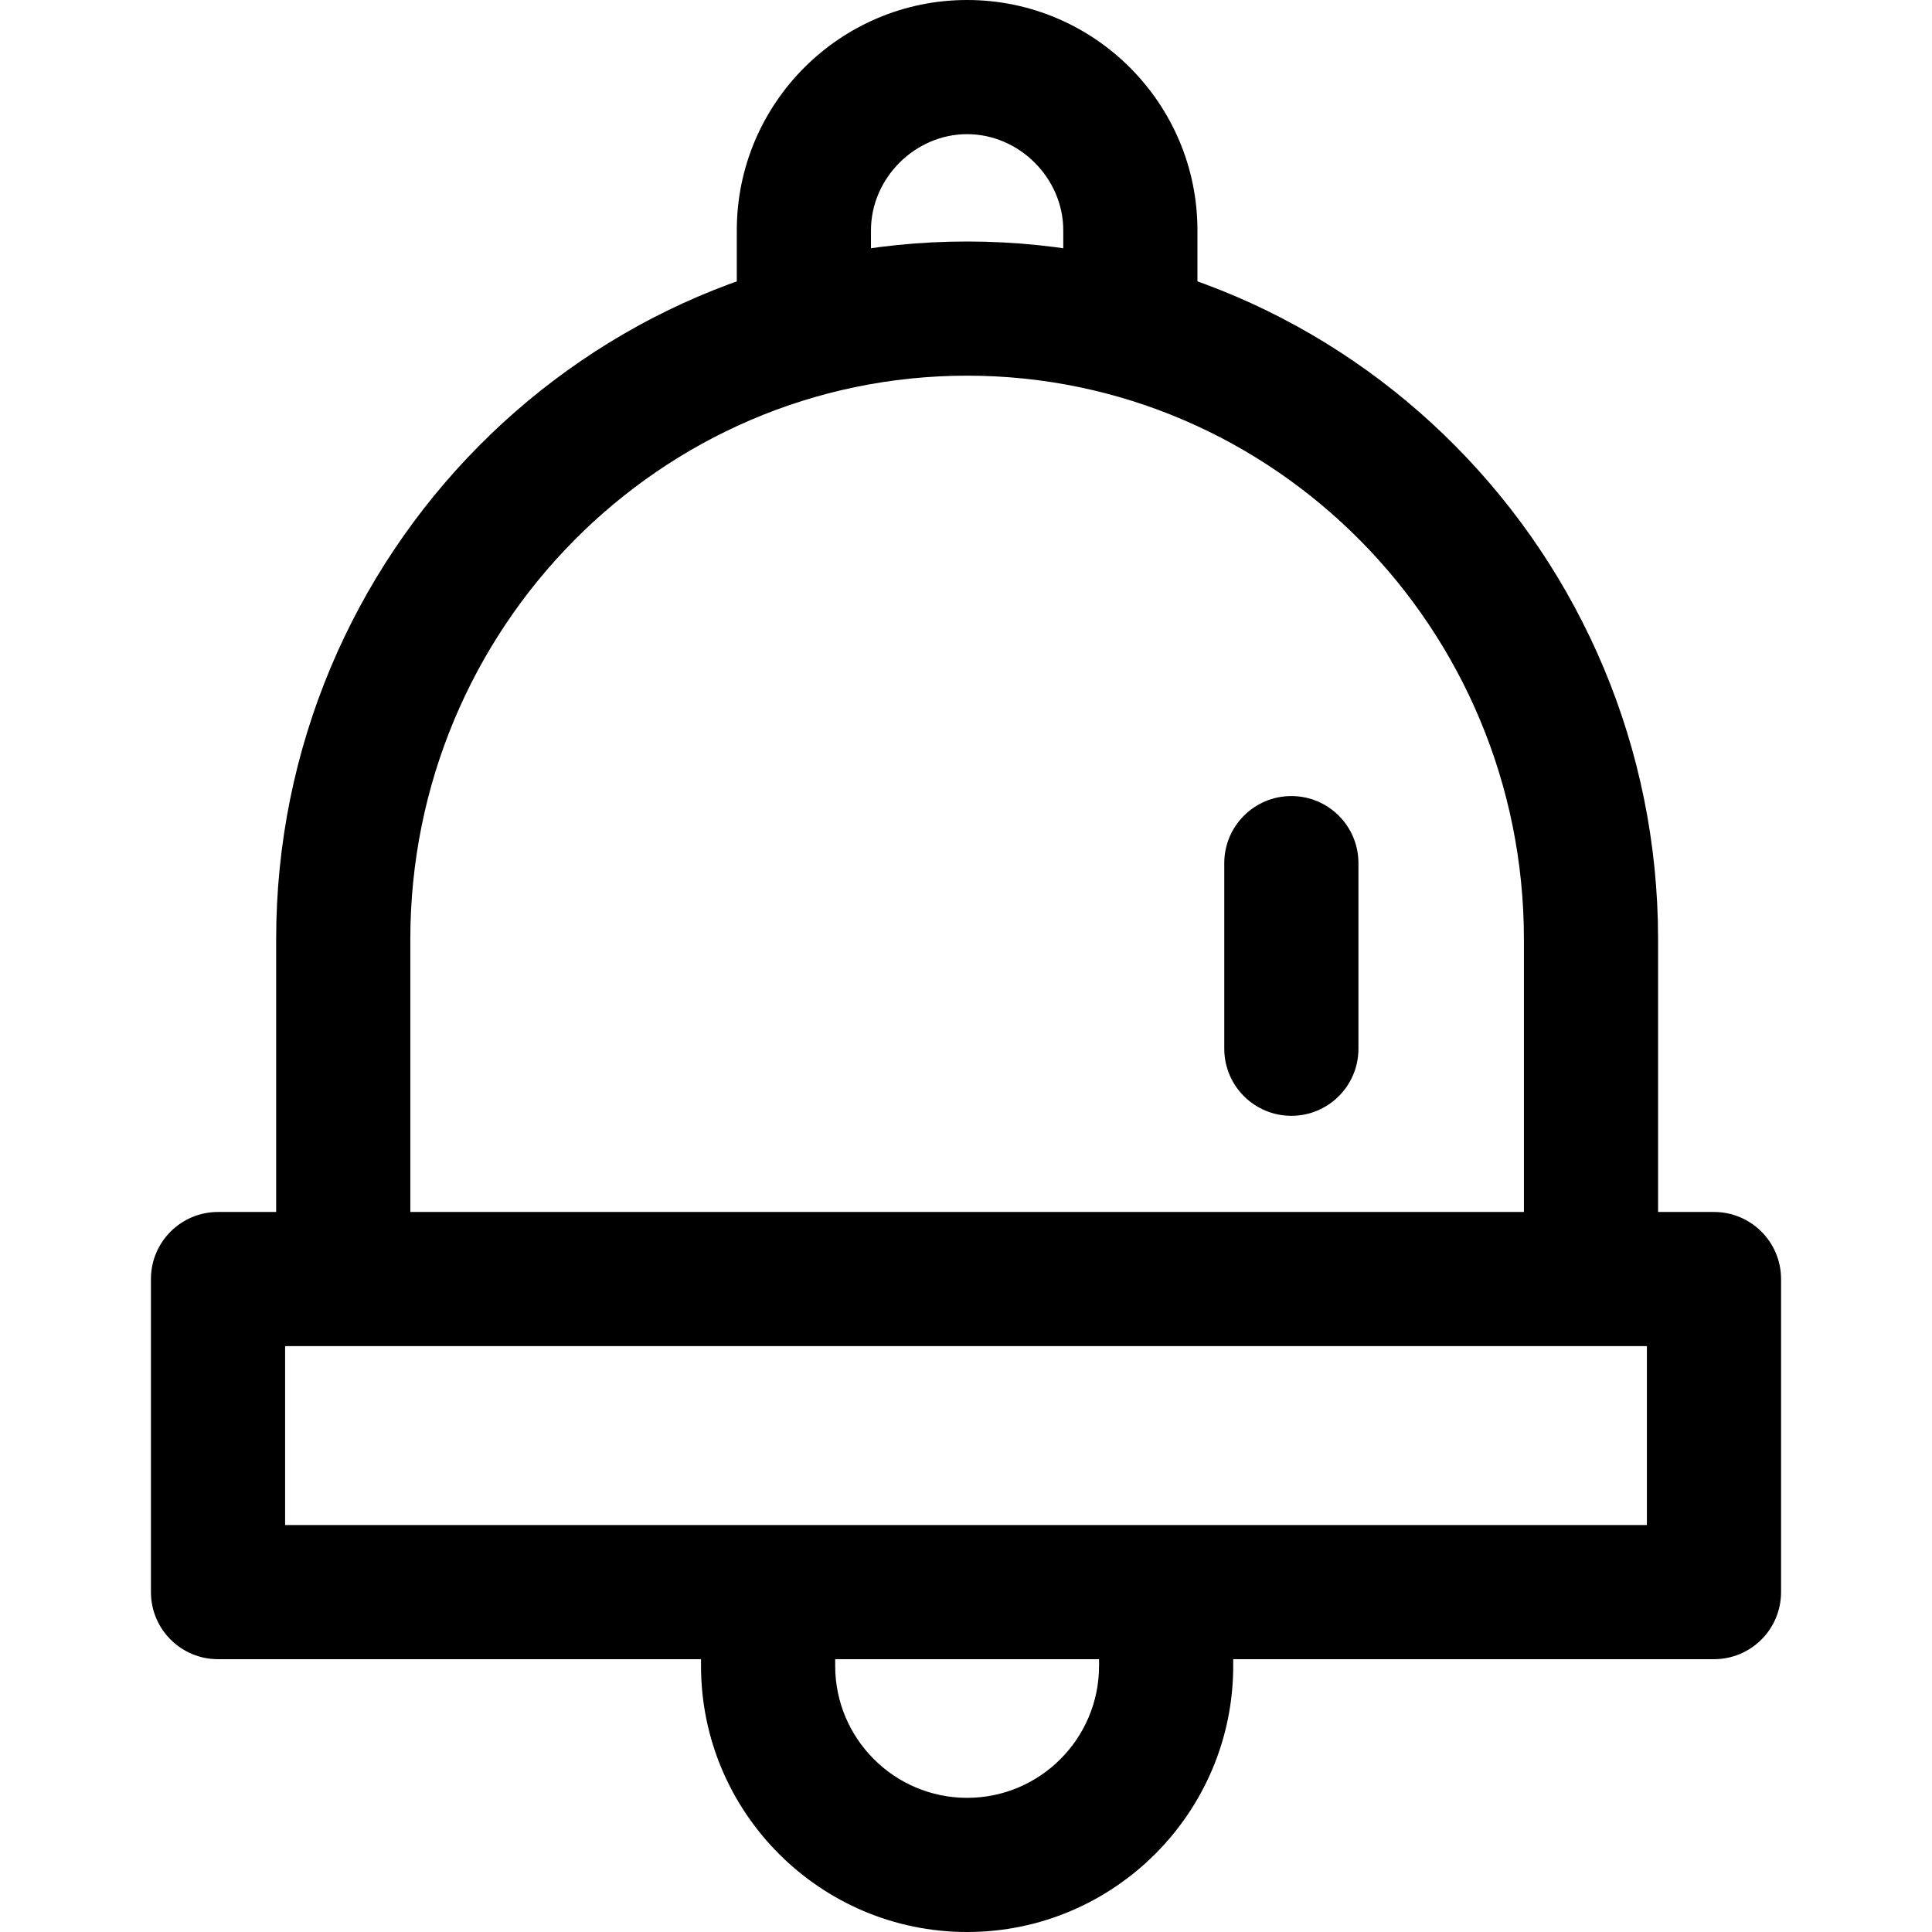
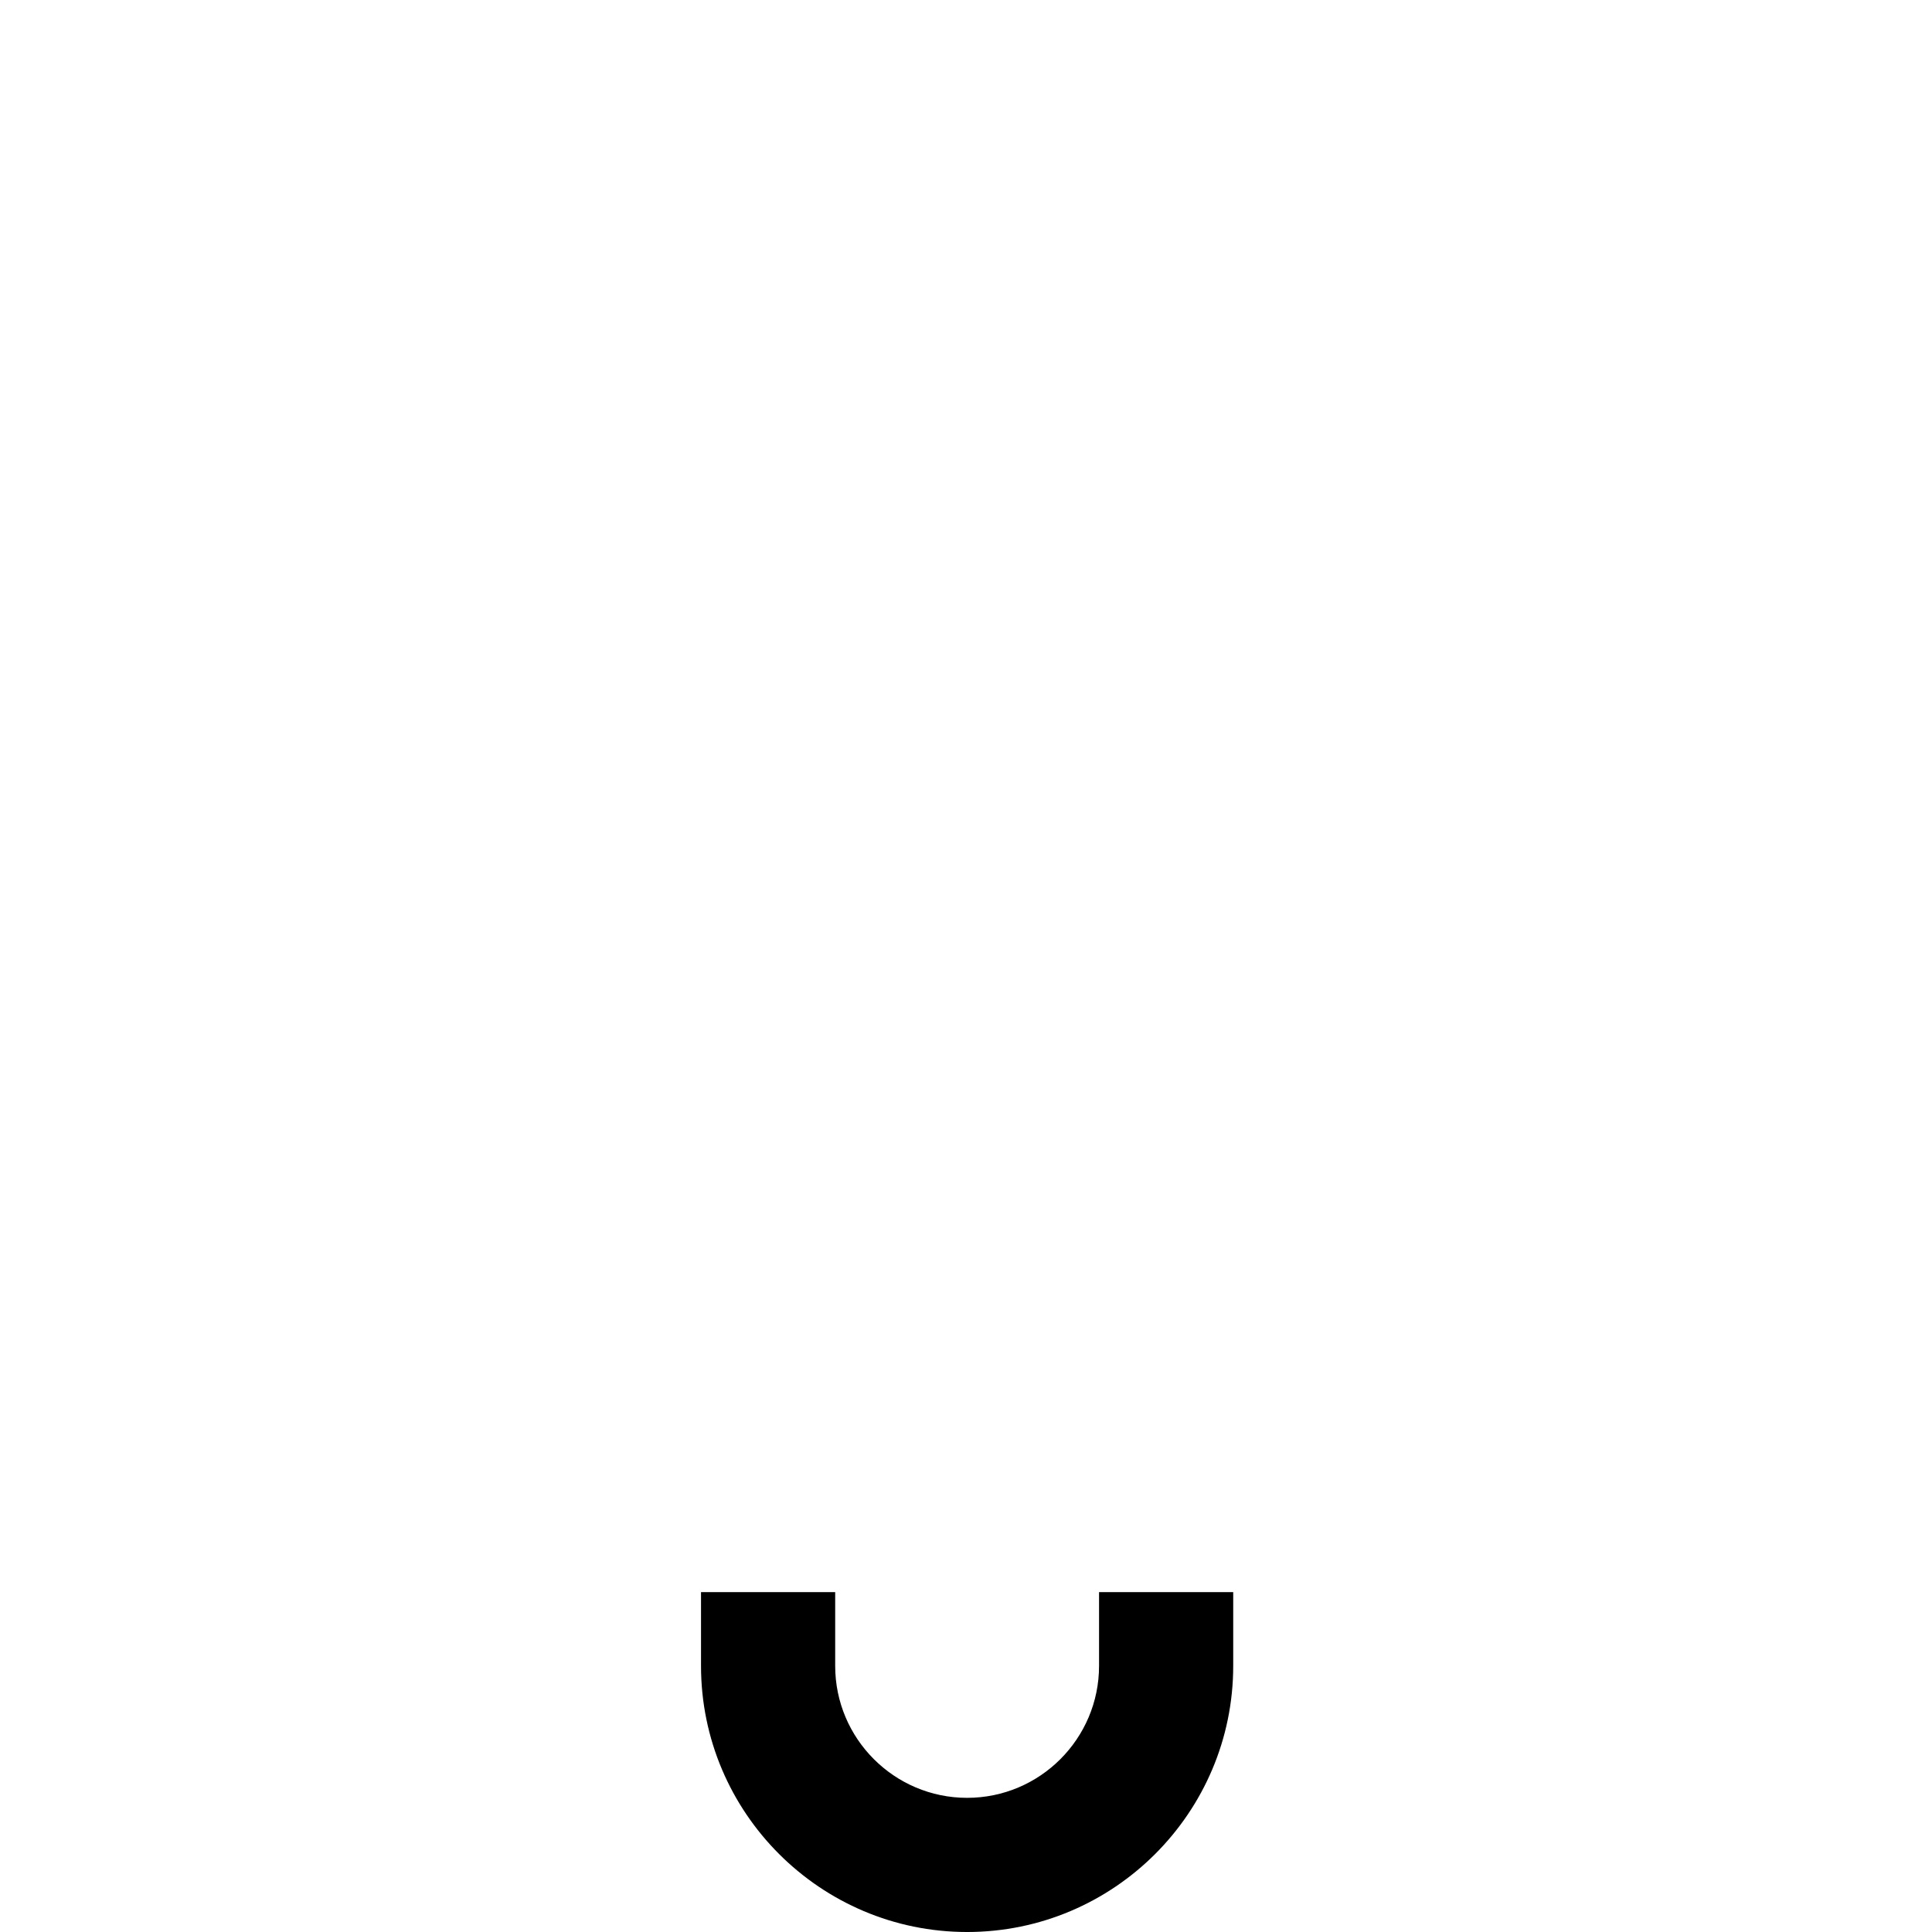
<svg xmlns="http://www.w3.org/2000/svg" version="1.1" id="Capa_1" x="0px" y="0px" viewBox="0 0 512 512" style="enable-background:new 0 0 512 512;" xml:space="preserve">
  <g>
    <g>
-       <path d="M256.296,64C155.33,64,73.185,146.939,73.185,248.889v90.074h35.556v-90.074c0-82.341,66.193-149.333,147.556-149.333    s147.556,66.987,147.556,149.333v90.074h35.556v-90.074C439.407,146.945,357.262,64,256.296,64z" />
-     </g>
+       </g>
  </g>
  <g>
    <g>
-       <path d="M342.222,210.963c-9.819,0-17.778,7.959-17.778,17.778v49.185c0,9.819,7.958,17.778,17.778,17.778    S360,287.751,360,277.926v-49.185C360,218.922,352.042,210.963,342.222,210.963z" />
-     </g>
+       </g>
  </g>
  <g>
    <g>
-       <path d="M454.222,321.185H57.778c-9.819,0-17.778,7.958-17.778,17.778v82.963c0,9.819,7.958,17.778,17.778,17.778h396.444    c9.825,0,17.778-7.958,17.778-17.778v-82.963C472,329.144,464.041,321.185,454.222,321.185z M436.444,404.148H75.556v-47.407    h360.889V404.148z" />
-     </g>
+       </g>
  </g>
  <g>
    <g>
      <path d="M291.259,421.926v19.556c0,19.283-15.68,34.963-34.963,34.963c-19.283,0-34.963-15.68-34.963-34.963v-19.556h-35.556    v19.556c0,38.88,31.633,70.519,70.518,70.519s70.519-31.633,70.519-70.519v-19.556H291.259z" />
    </g>
  </g>
  <g>
    <g>
-       <path d="M256.296,0c-33.653,0-61.037,27.384-61.037,61.037v26.667h35.556V61.037c0-13.813,11.668-25.482,25.481-25.482    c13.813,0,25.482,11.668,25.482,25.482v26.074h35.556V61.037C317.333,27.384,289.956,0,256.296,0z" />
-     </g>
+       </g>
  </g>
  <g>
</g>
  <g>
</g>
  <g>
</g>
  <g>
</g>
  <g>
</g>
  <g>
</g>
  <g>
</g>
  <g>
</g>
  <g>
</g>
  <g>
</g>
  <g>
</g>
  <g>
</g>
  <g>
</g>
  <g>
</g>
  <g>
</g>
</svg>